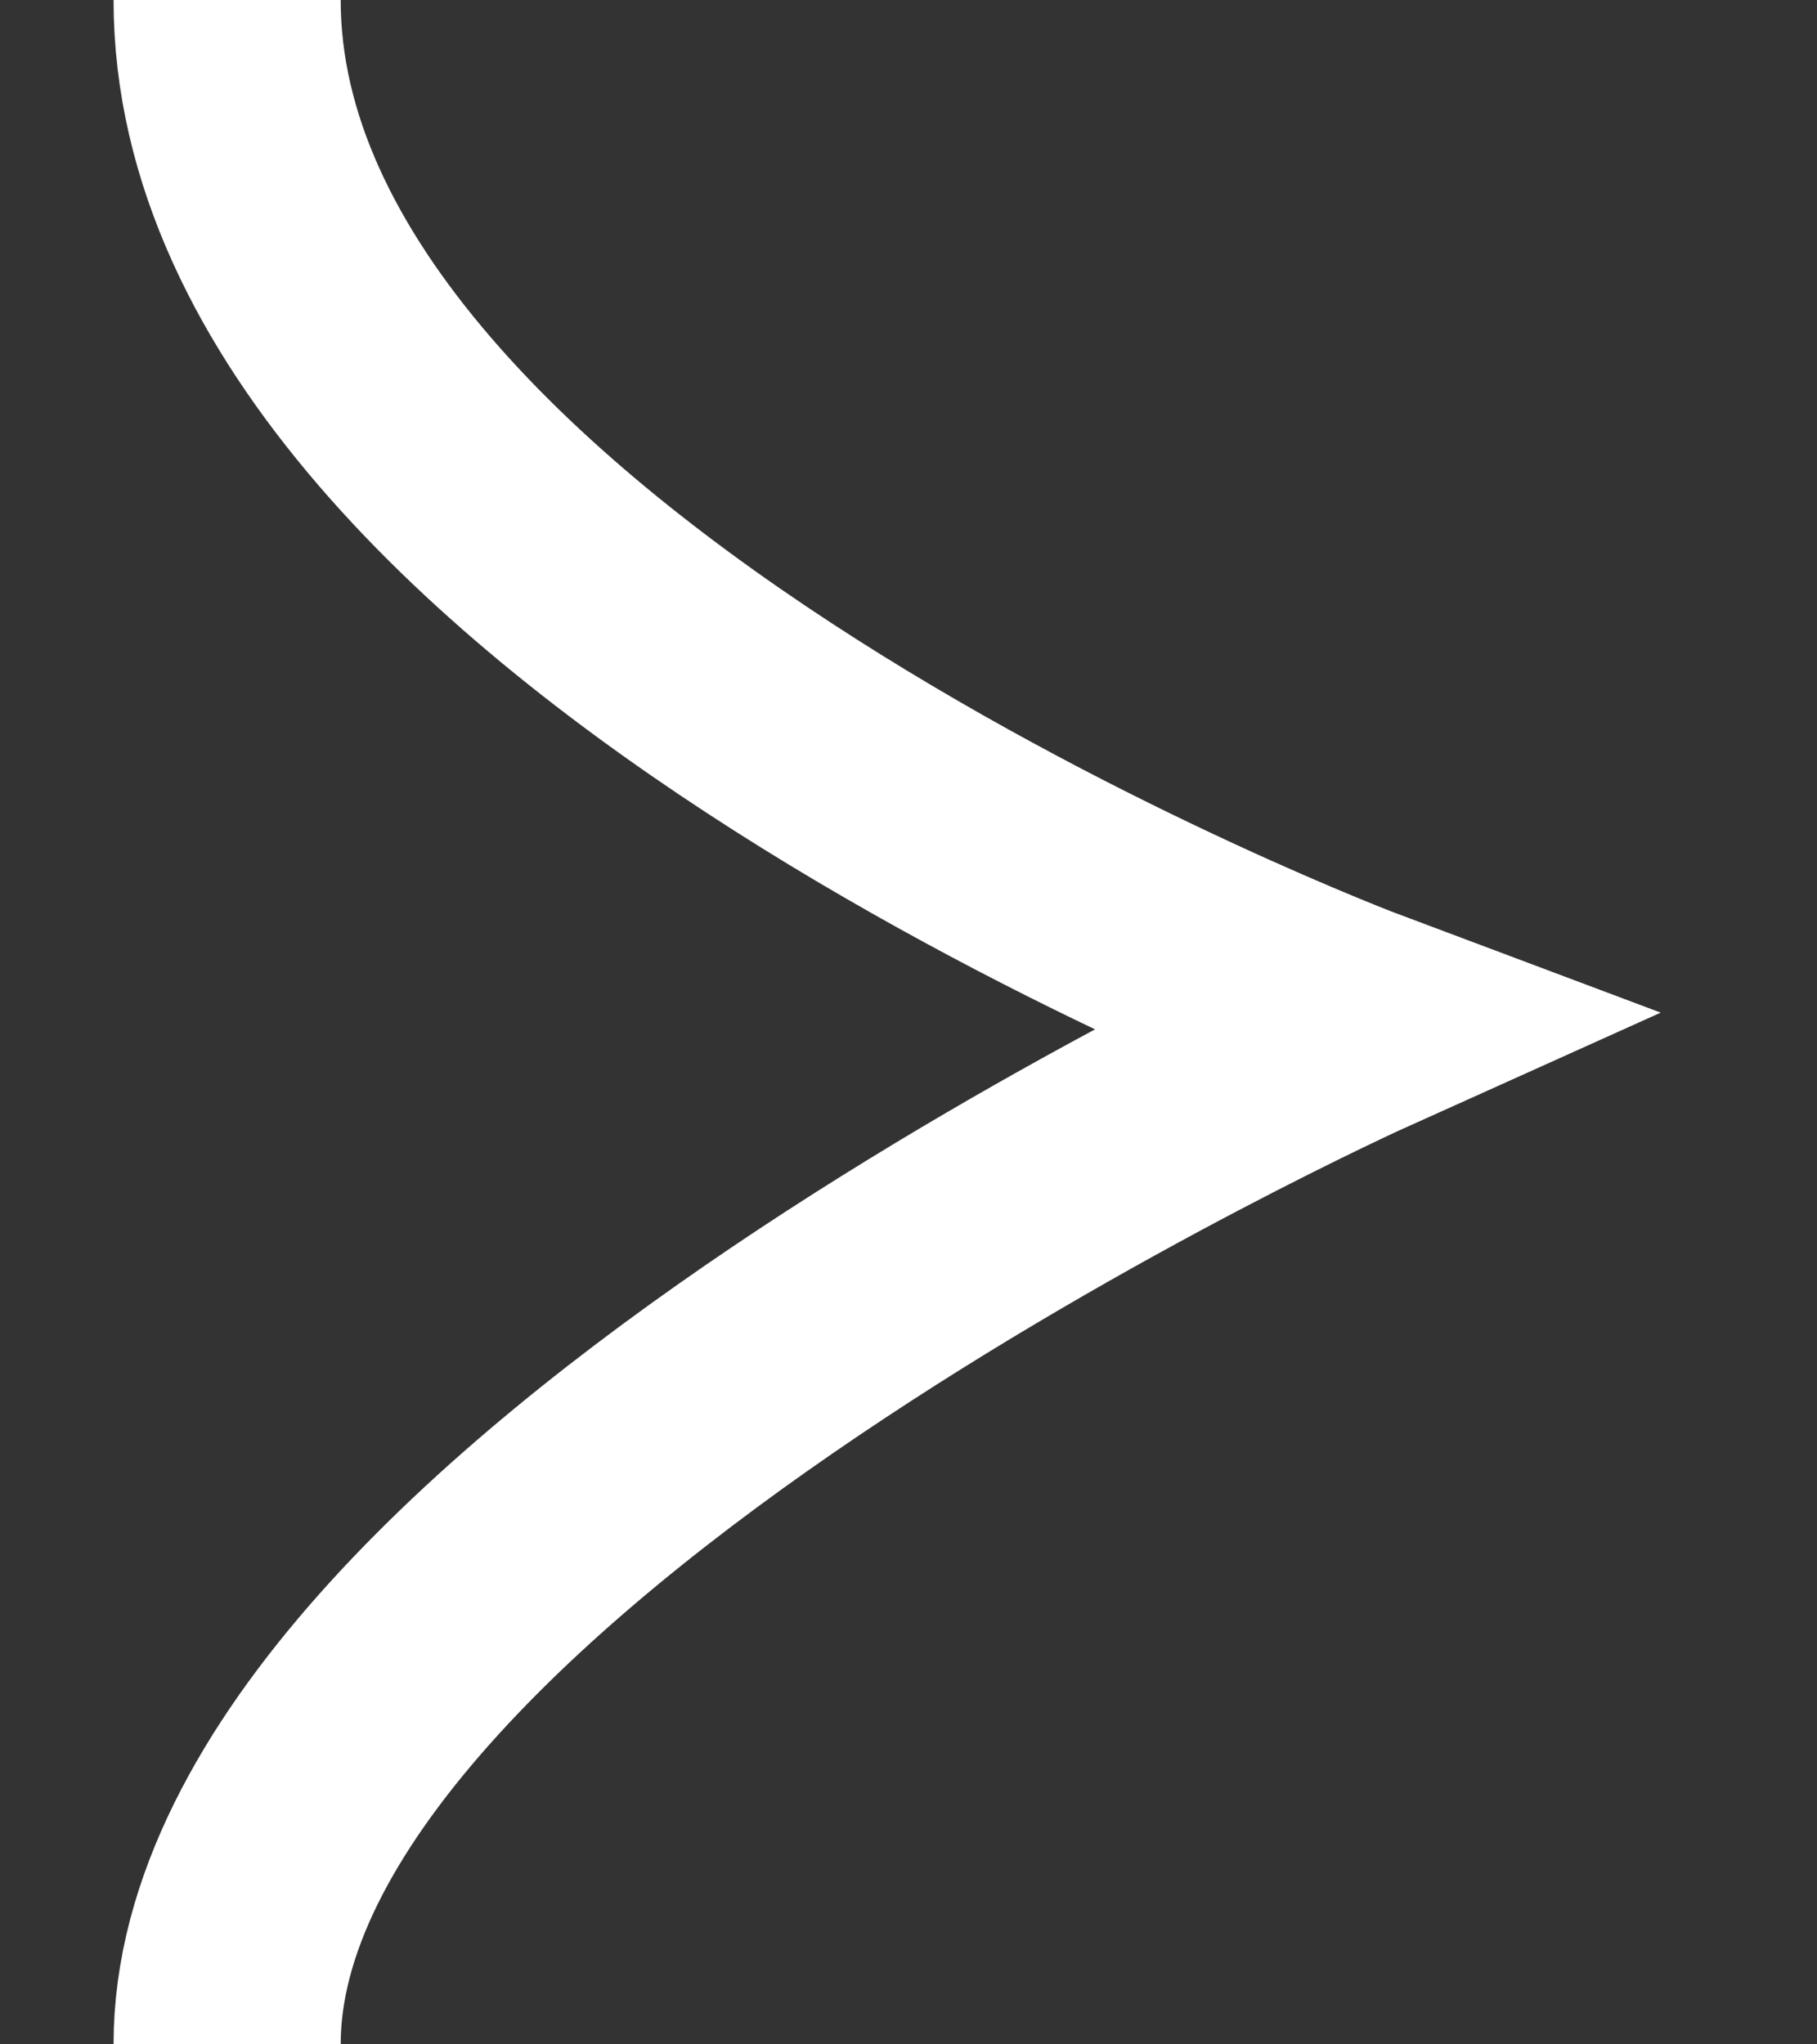
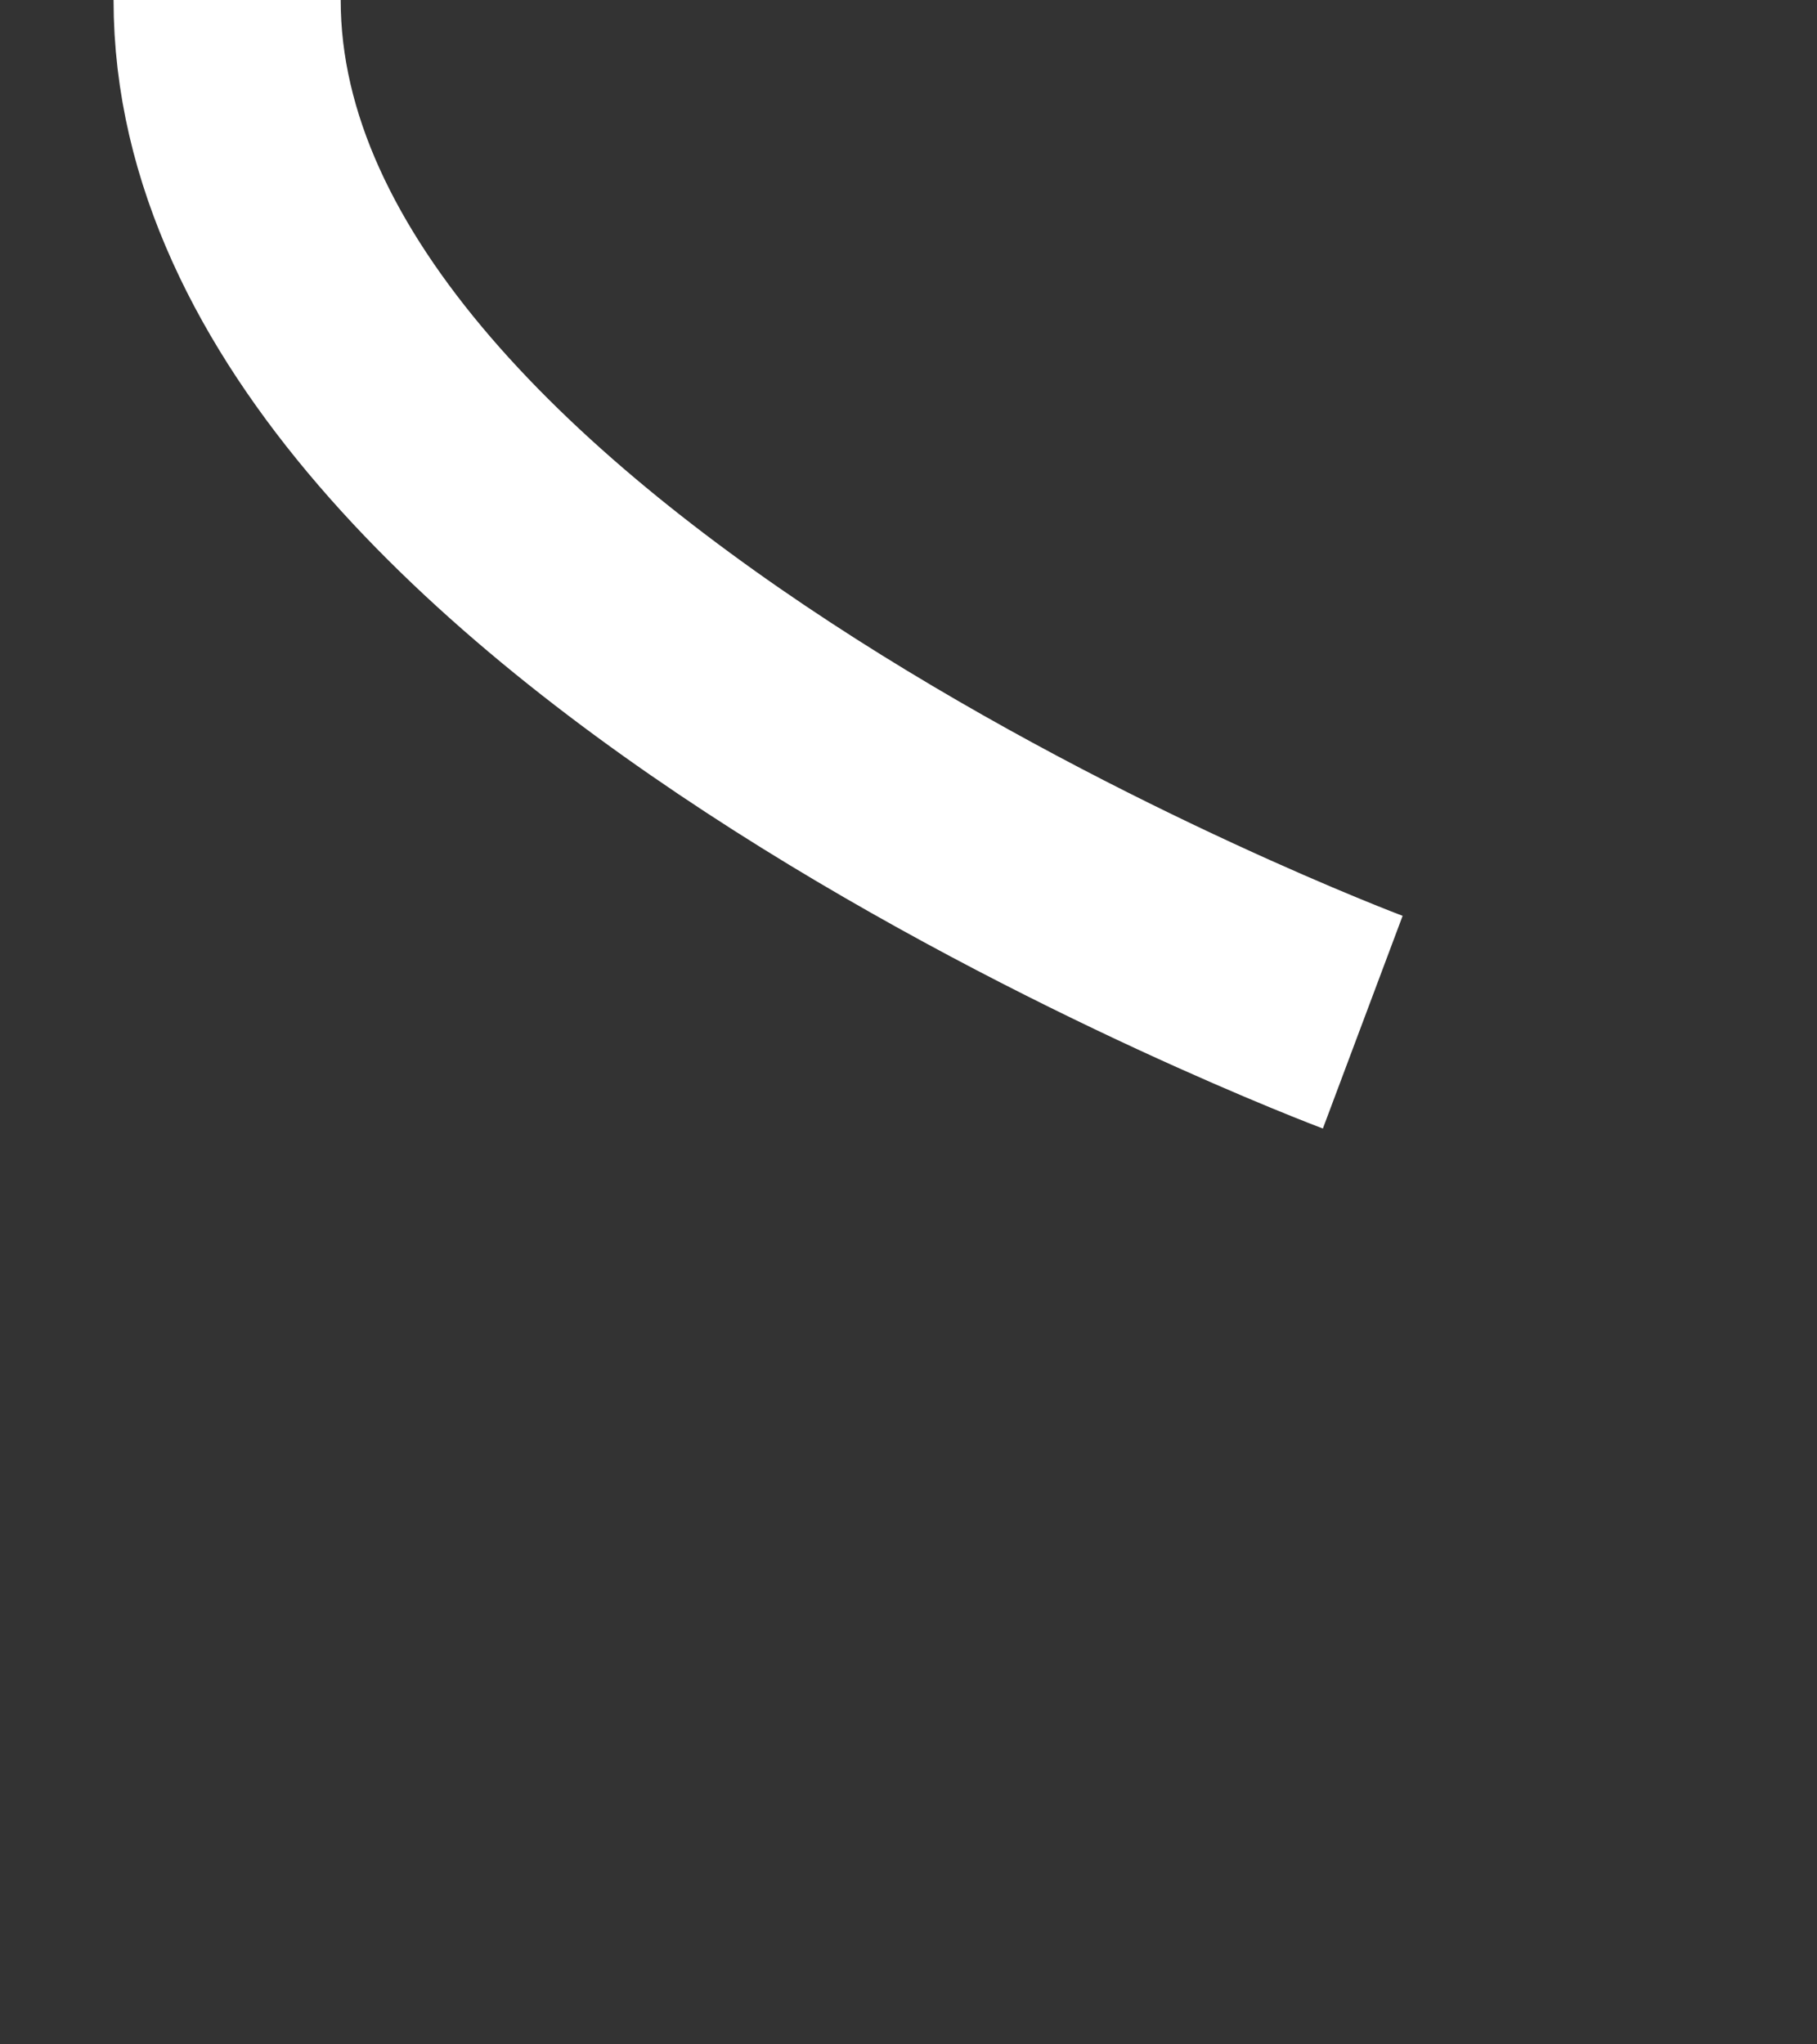
<svg xmlns="http://www.w3.org/2000/svg" width="8" height="9" viewBox="0 0 8 9" fill="none">
  <rect x="0" y="0" width="8" height="9" fill="#333333" stroke="none" />
-   <path d="M1 0C1 2.625 6 4.5 6 4.5C6 4.5 1 6.75 1 9" stroke="white" />
+   <path d="M1 0C1 2.625 6 4.5 6 4.5" stroke="white" />
</svg>